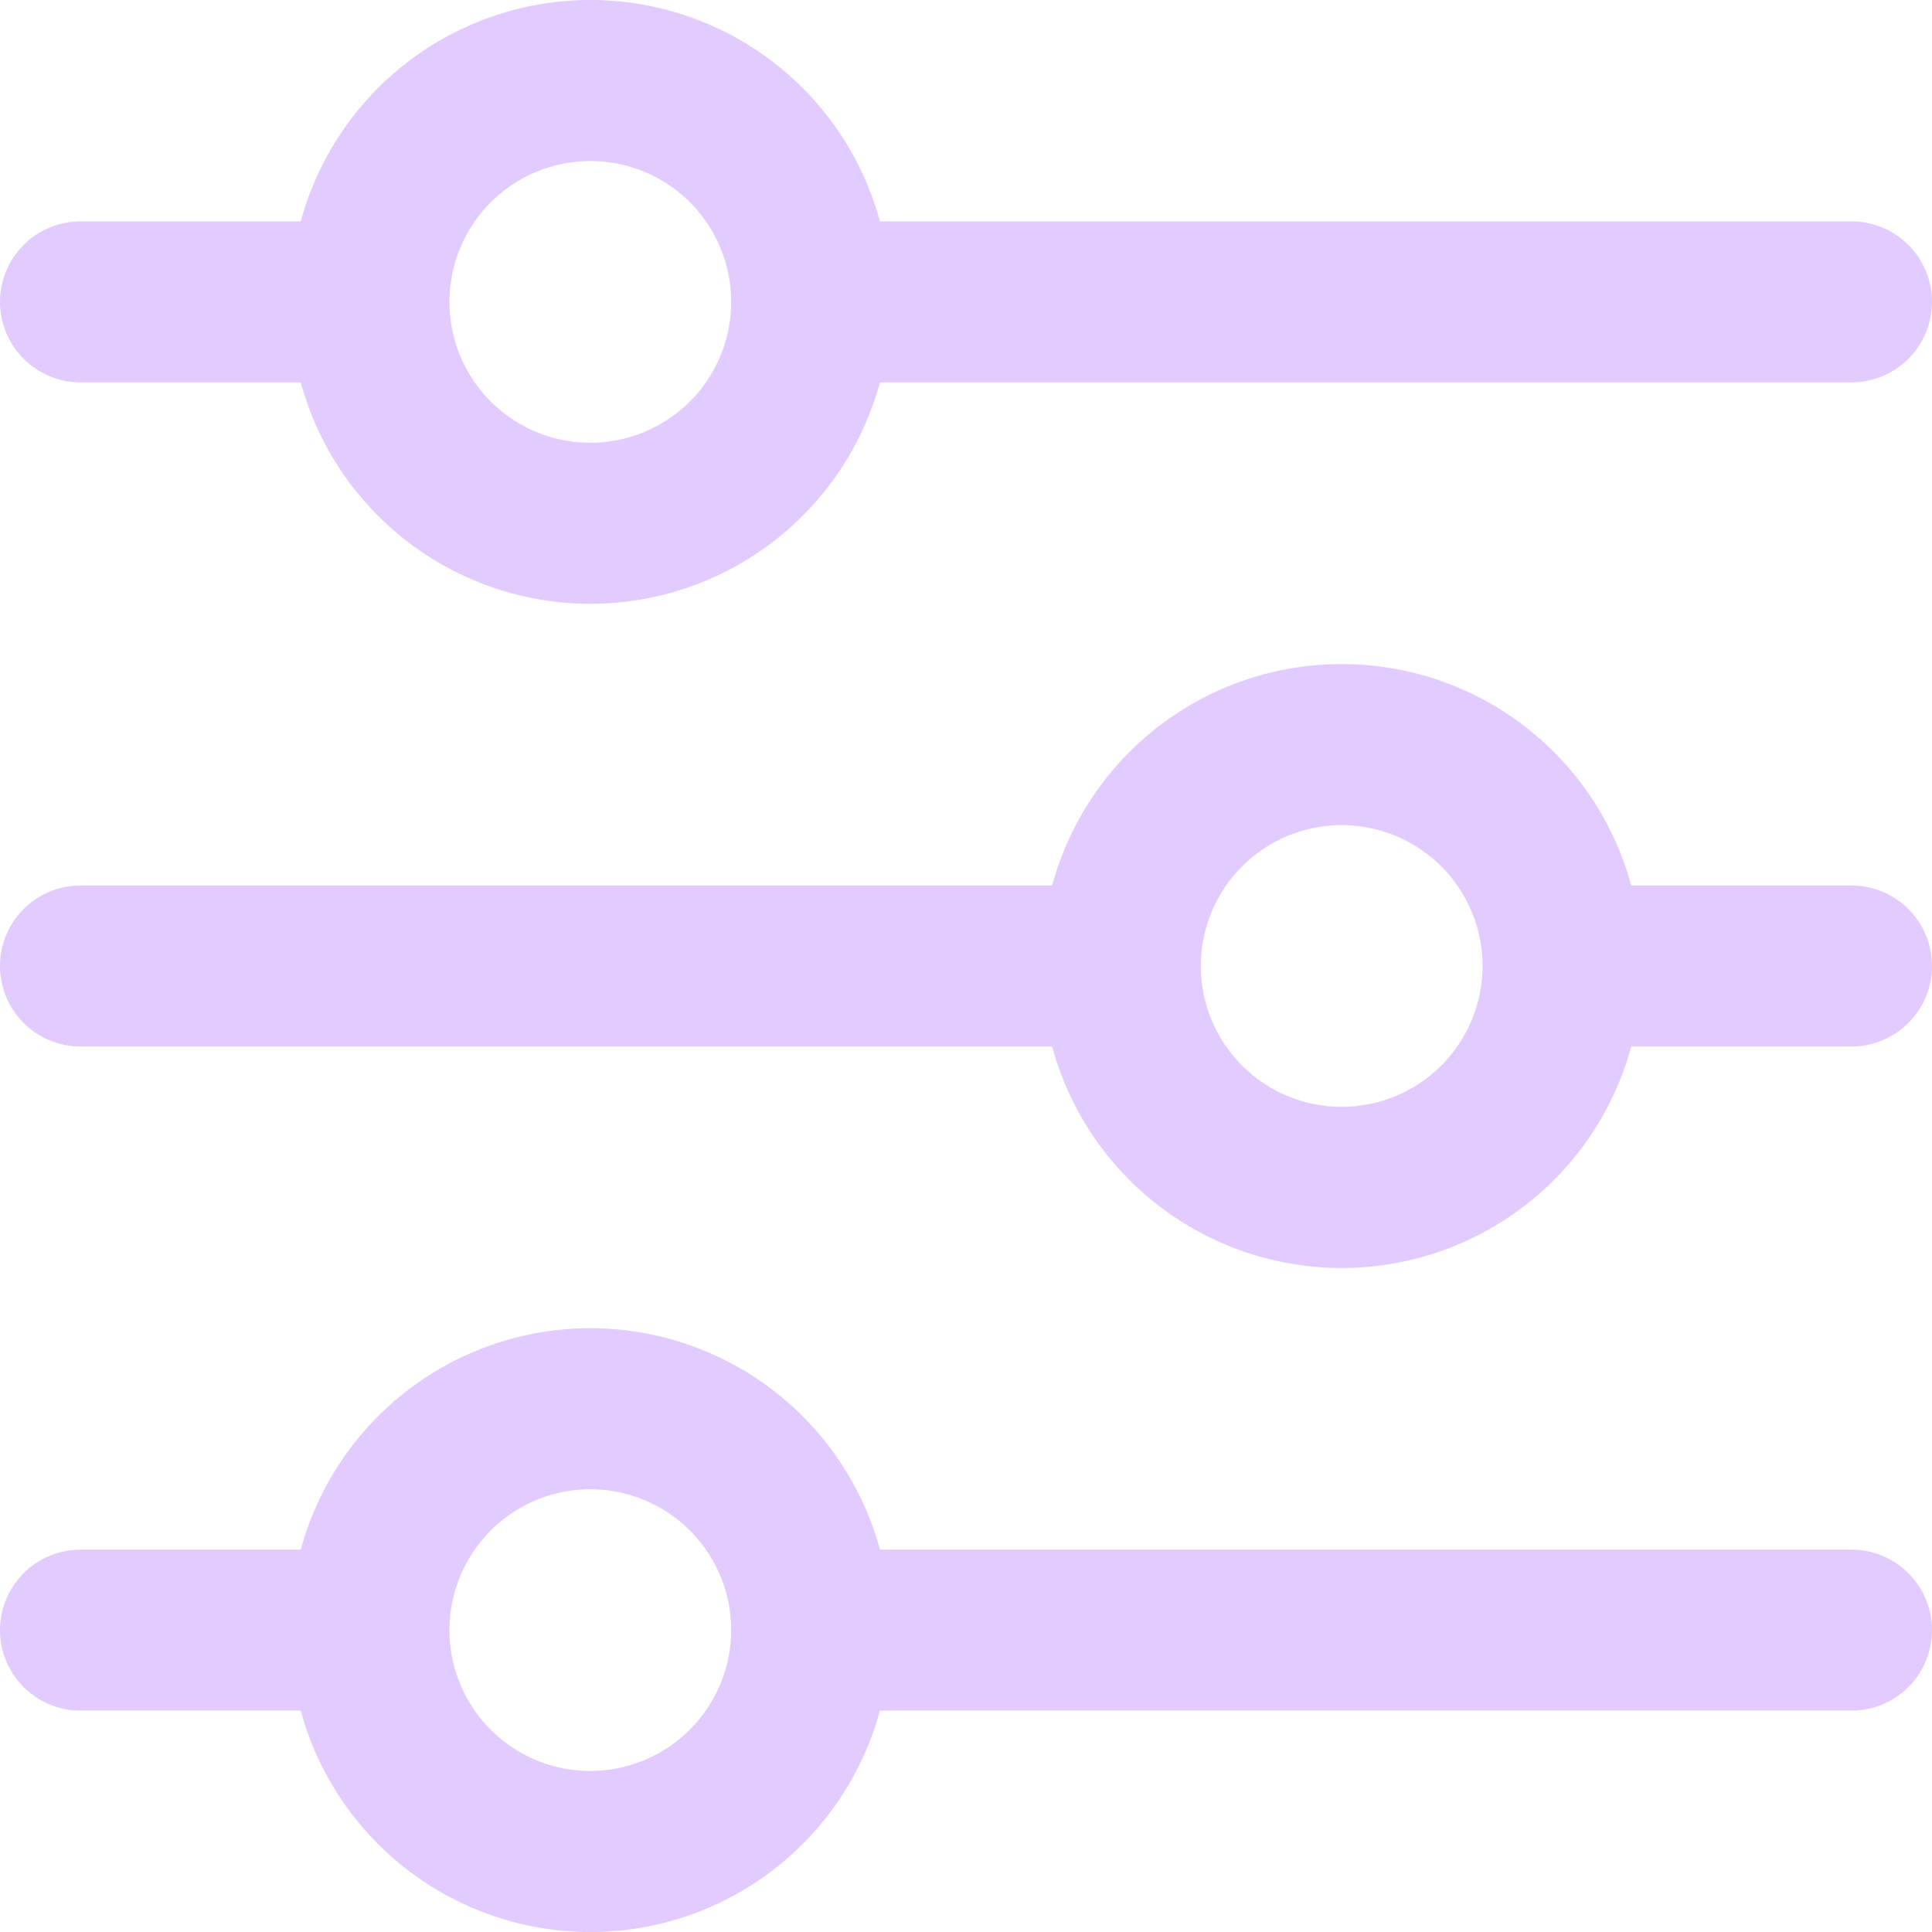
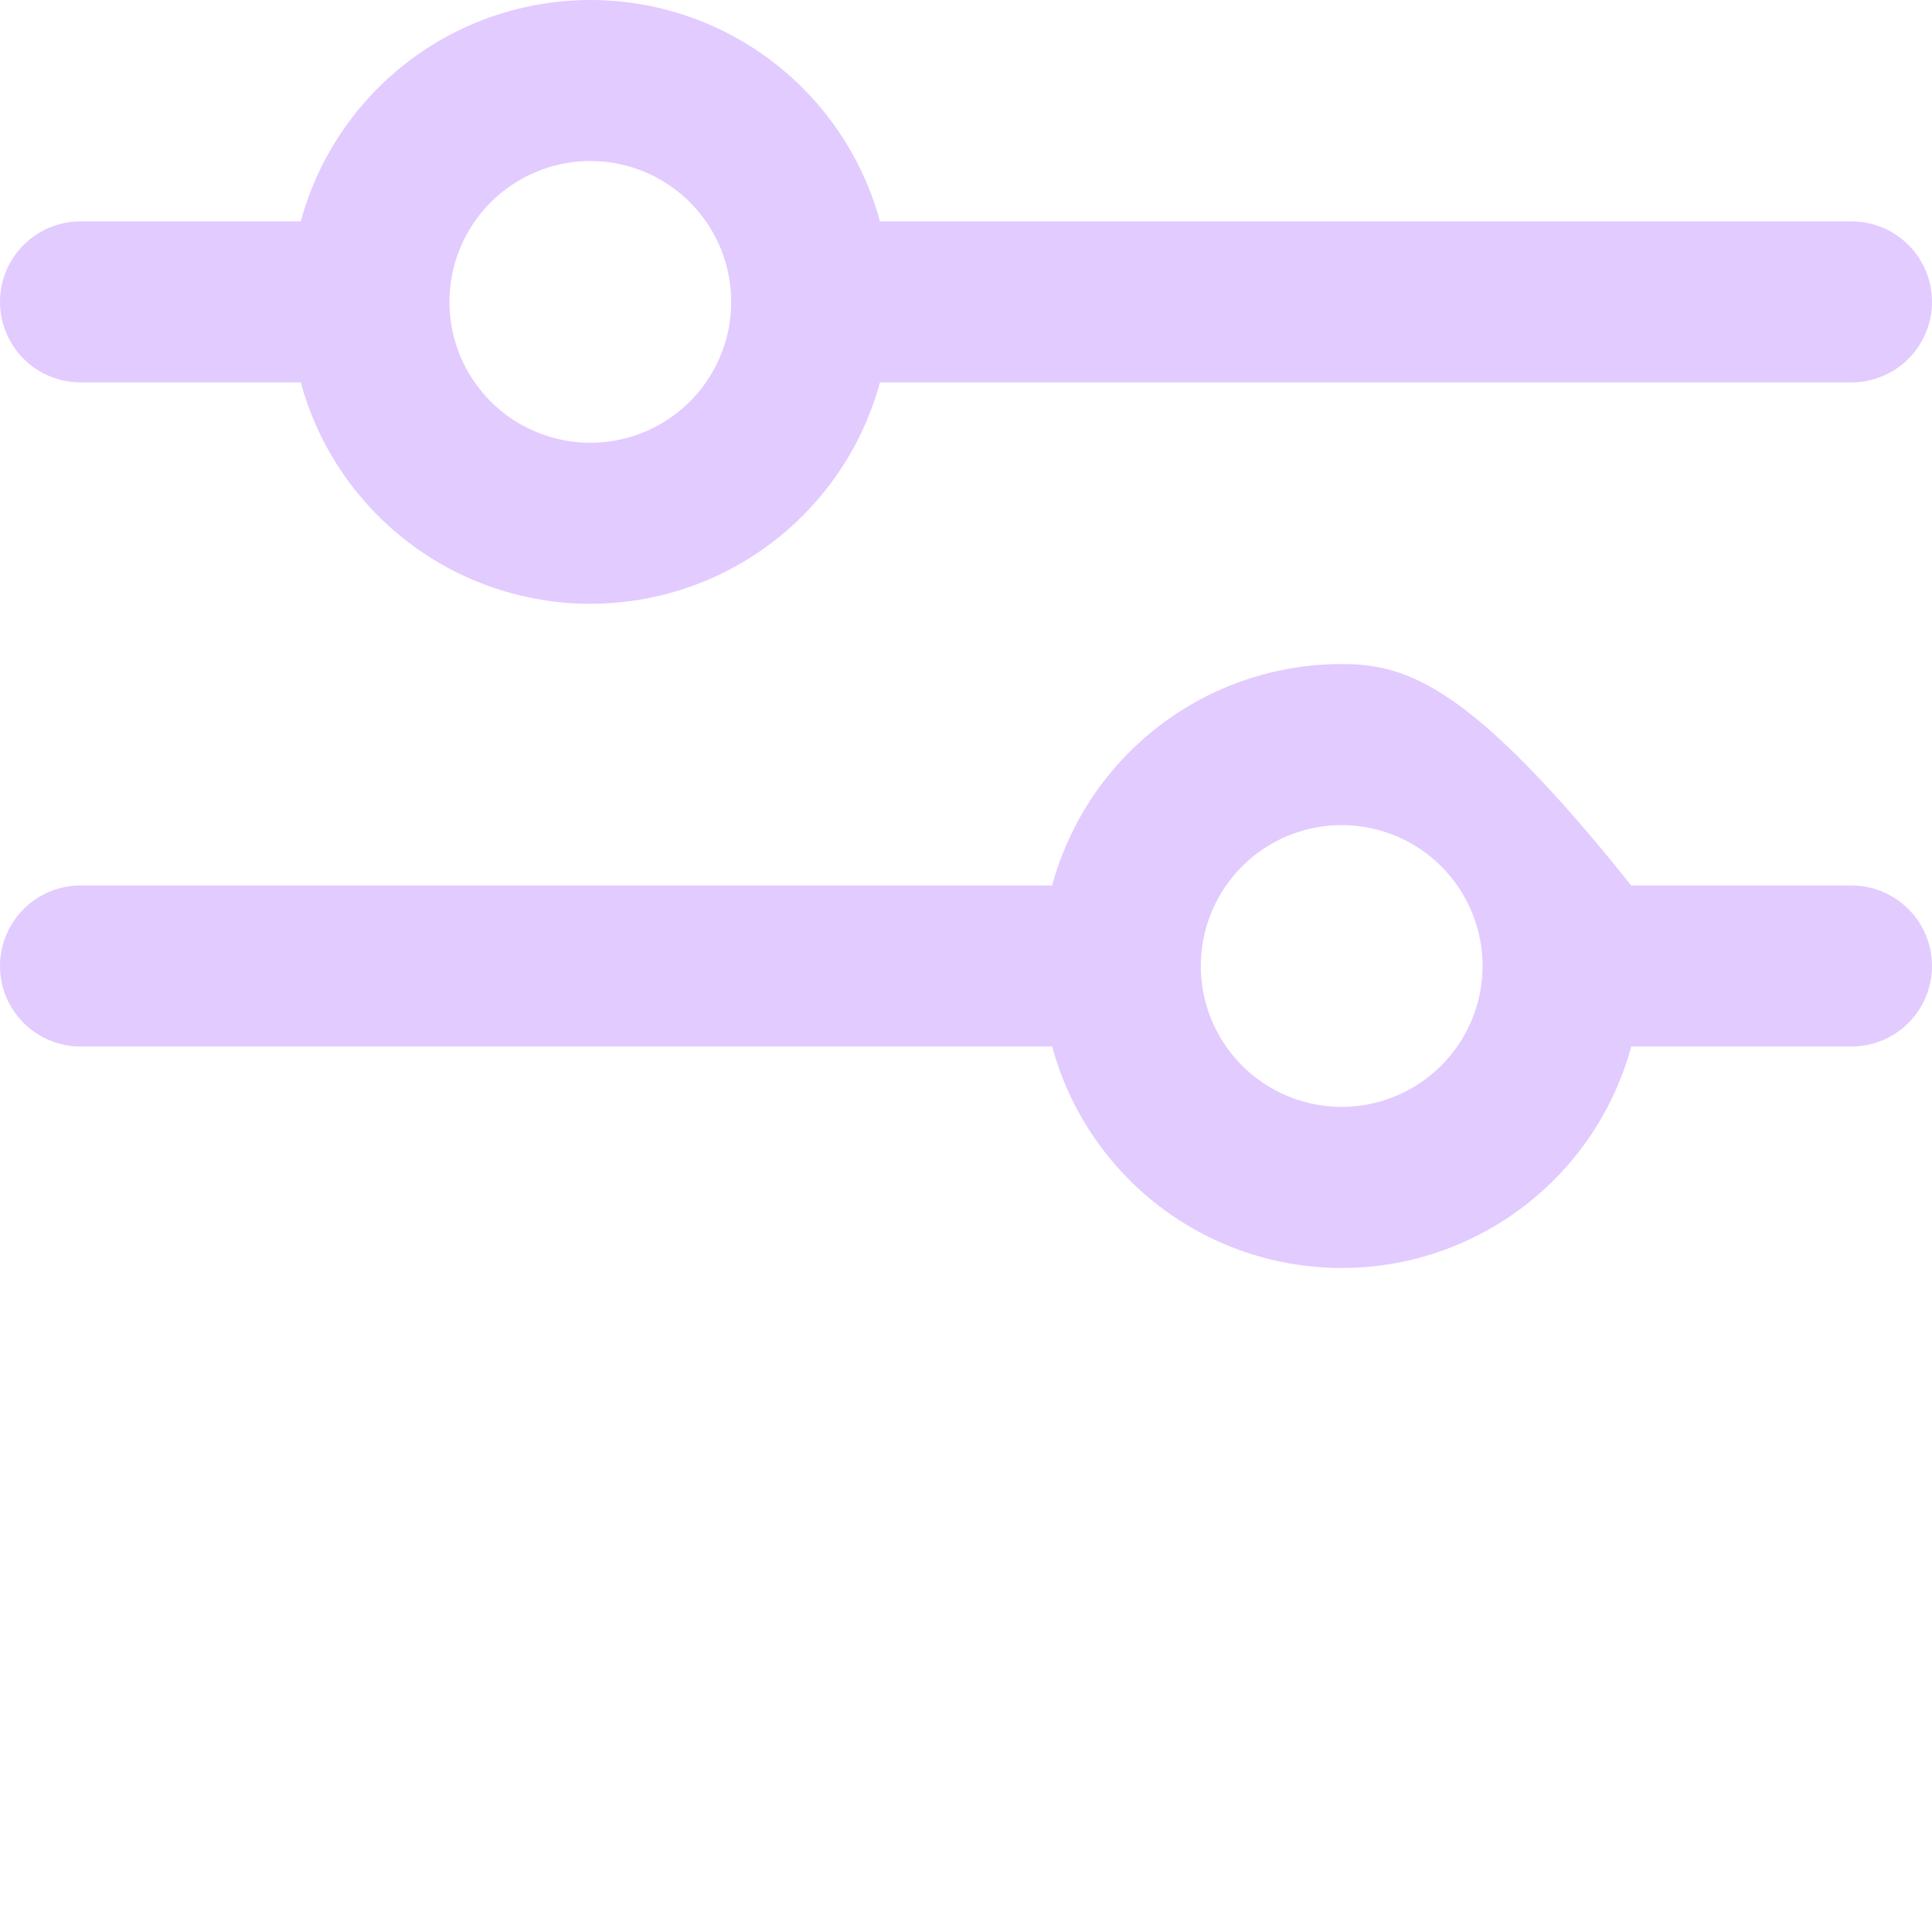
<svg xmlns="http://www.w3.org/2000/svg" width="48" height="48" viewBox="0 0 48 48" fill="none">
  <g clip-path="url(#clip0_3101_10000)">
    <path d="M2 9.5H7.472C7.901 11.079 8.838 12.474 10.139 13.468C11.439 14.462 13.03 15.001 14.667 15.001C16.304 15.001 17.895 14.462 19.195 13.468C20.496 12.474 21.433 11.079 21.862 9.5H46C46.53 9.5 47.039 9.289 47.414 8.914C47.789 8.539 48 8.03 48 7.5C48 6.97 47.789 6.461 47.414 6.086C47.039 5.711 46.53 5.5 46 5.5H21.862C21.433 3.921 20.496 2.526 19.195 1.532C17.895 0.538 16.304 -0 14.667 -0C13.03 -0 11.439 0.538 10.139 1.532C8.838 2.526 7.901 3.921 7.472 5.5H2C1.47 5.5 0.961 5.711 0.586 6.086C0.211 6.461 0 6.97 0 7.5C0 8.03 0.211 8.539 0.586 8.914C0.961 9.289 1.47 9.5 2 9.5ZM14.666 4C15.358 4 16.035 4.205 16.61 4.59C17.186 4.974 17.635 5.521 17.9 6.161C18.165 6.8 18.234 7.504 18.099 8.183C17.964 8.862 17.63 9.485 17.141 9.975C16.651 10.464 16.028 10.798 15.349 10.933C14.67 11.068 13.966 10.998 13.327 10.734C12.687 10.469 12.14 10.02 11.756 9.445C11.371 8.869 11.166 8.192 11.166 7.5C11.167 6.572 11.536 5.682 12.192 5.026C12.848 4.37 13.738 4.001 14.666 4Z" fill="#E2CBFF" />
-     <path d="M46 22H40.528C40.099 20.42 39.163 19.025 37.862 18.031C36.562 17.036 34.971 16.498 33.334 16.498C31.697 16.498 30.106 17.036 28.805 18.031C27.505 19.025 26.569 20.42 26.14 22H2C1.47 22 0.961 22.211 0.586 22.586C0.211 22.961 0 23.47 0 24C0 24.53 0.211 25.039 0.586 25.414C0.961 25.789 1.47 26 2 26H26.14C26.569 27.58 27.505 28.975 28.805 29.969C30.106 30.964 31.697 31.503 33.334 31.503C34.971 31.503 36.562 30.964 37.862 29.969C39.163 28.975 40.099 27.58 40.528 26H46C46.53 26 47.039 25.789 47.414 25.414C47.789 25.039 48 24.53 48 24C48 23.47 47.789 22.961 47.414 22.586C47.039 22.211 46.53 22 46 22ZM33.334 27.5C32.642 27.5 31.965 27.295 31.39 26.91C30.814 26.526 30.365 25.979 30.1 25.339C29.835 24.7 29.766 23.996 29.901 23.317C30.036 22.638 30.37 22.015 30.859 21.525C31.349 21.036 31.972 20.702 32.651 20.567C33.33 20.432 34.034 20.502 34.673 20.766C35.313 21.031 35.86 21.48 36.244 22.055C36.629 22.631 36.834 23.308 36.834 24C36.833 24.928 36.464 25.818 35.808 26.474C35.152 27.13 34.262 27.499 33.334 27.5Z" fill="#E2CBFF" />
-     <path d="M46 38.5H21.862C21.433 36.921 20.496 35.526 19.195 34.532C17.895 33.538 16.304 32.999 14.667 32.999C13.03 32.999 11.439 33.538 10.139 34.532C8.838 35.526 7.901 36.921 7.472 38.5H2C1.47 38.5 0.961 38.711 0.586 39.086C0.211 39.461 0 39.97 0 40.5C0 41.031 0.211 41.539 0.586 41.914C0.961 42.289 1.47 42.5 2 42.5H7.472C7.901 44.08 8.838 45.474 10.139 46.468C11.439 47.462 13.03 48.001 14.667 48.001C16.304 48.001 17.895 47.462 19.195 46.468C20.496 45.474 21.433 44.08 21.862 42.5H46C46.53 42.5 47.039 42.289 47.414 41.914C47.789 41.539 48 41.031 48 40.5C48 39.97 47.789 39.461 47.414 39.086C47.039 38.711 46.53 38.5 46 38.5ZM14.666 44C13.974 44 13.297 43.795 12.722 43.41C12.146 43.026 11.697 42.479 11.432 41.839C11.168 41.2 11.098 40.496 11.233 39.817C11.368 39.138 11.702 38.515 12.191 38.025C12.681 37.536 13.304 37.202 13.983 37.067C14.662 36.932 15.366 37.002 16.005 37.267C16.645 37.531 17.192 37.98 17.576 38.556C17.961 39.131 18.166 39.808 18.166 40.5C18.164 41.428 17.795 42.317 17.139 42.973C16.483 43.629 15.594 43.998 14.666 44Z" fill="#E2CBFF" />
+     <path d="M46 22H40.528C36.562 17.036 34.971 16.498 33.334 16.498C31.697 16.498 30.106 17.036 28.805 18.031C27.505 19.025 26.569 20.42 26.14 22H2C1.47 22 0.961 22.211 0.586 22.586C0.211 22.961 0 23.47 0 24C0 24.53 0.211 25.039 0.586 25.414C0.961 25.789 1.47 26 2 26H26.14C26.569 27.58 27.505 28.975 28.805 29.969C30.106 30.964 31.697 31.503 33.334 31.503C34.971 31.503 36.562 30.964 37.862 29.969C39.163 28.975 40.099 27.58 40.528 26H46C46.53 26 47.039 25.789 47.414 25.414C47.789 25.039 48 24.53 48 24C48 23.47 47.789 22.961 47.414 22.586C47.039 22.211 46.53 22 46 22ZM33.334 27.5C32.642 27.5 31.965 27.295 31.39 26.91C30.814 26.526 30.365 25.979 30.1 25.339C29.835 24.7 29.766 23.996 29.901 23.317C30.036 22.638 30.37 22.015 30.859 21.525C31.349 21.036 31.972 20.702 32.651 20.567C33.33 20.432 34.034 20.502 34.673 20.766C35.313 21.031 35.86 21.48 36.244 22.055C36.629 22.631 36.834 23.308 36.834 24C36.833 24.928 36.464 25.818 35.808 26.474C35.152 27.13 34.262 27.499 33.334 27.5Z" fill="#E2CBFF" />
  </g>
  <defs>
    <clipPath id="clip0_3101_10000">
      <rect width="48" height="48" fill="white" />
    </clipPath>
  </defs>
</svg>